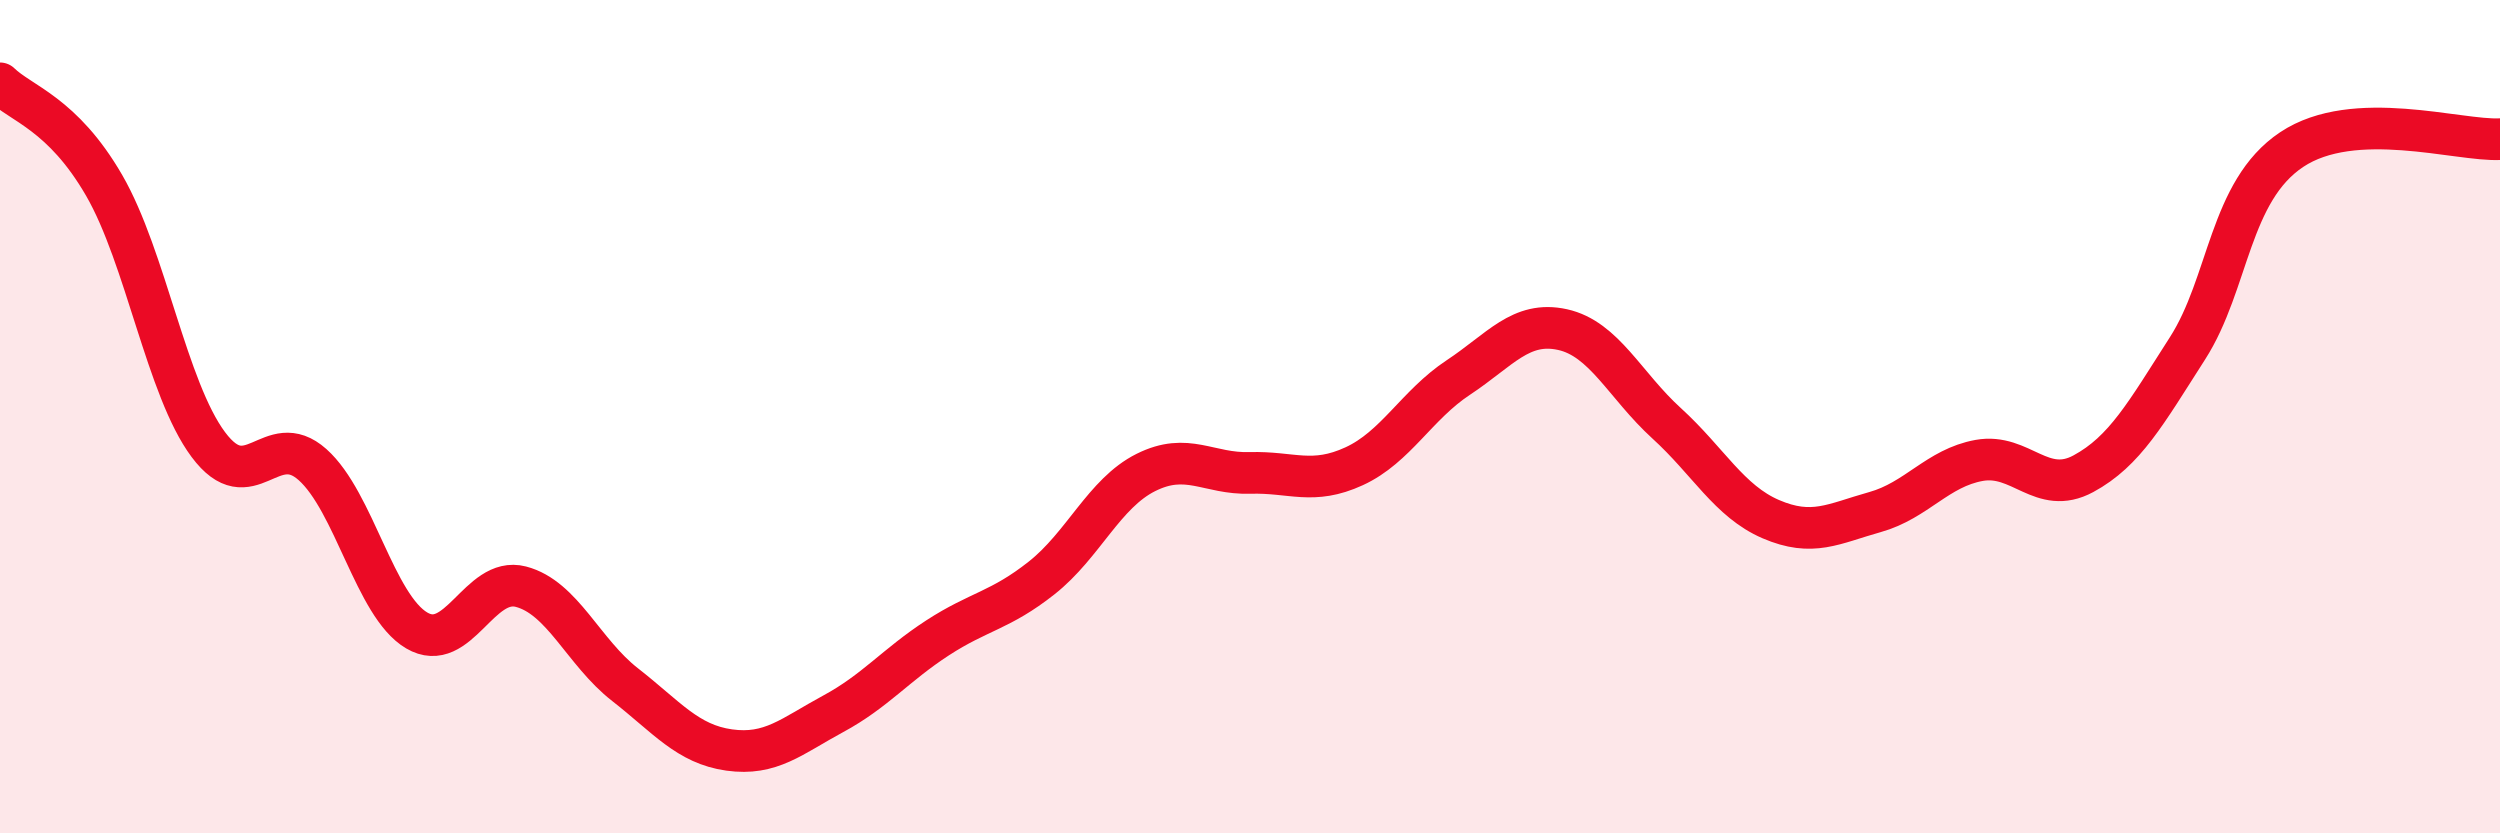
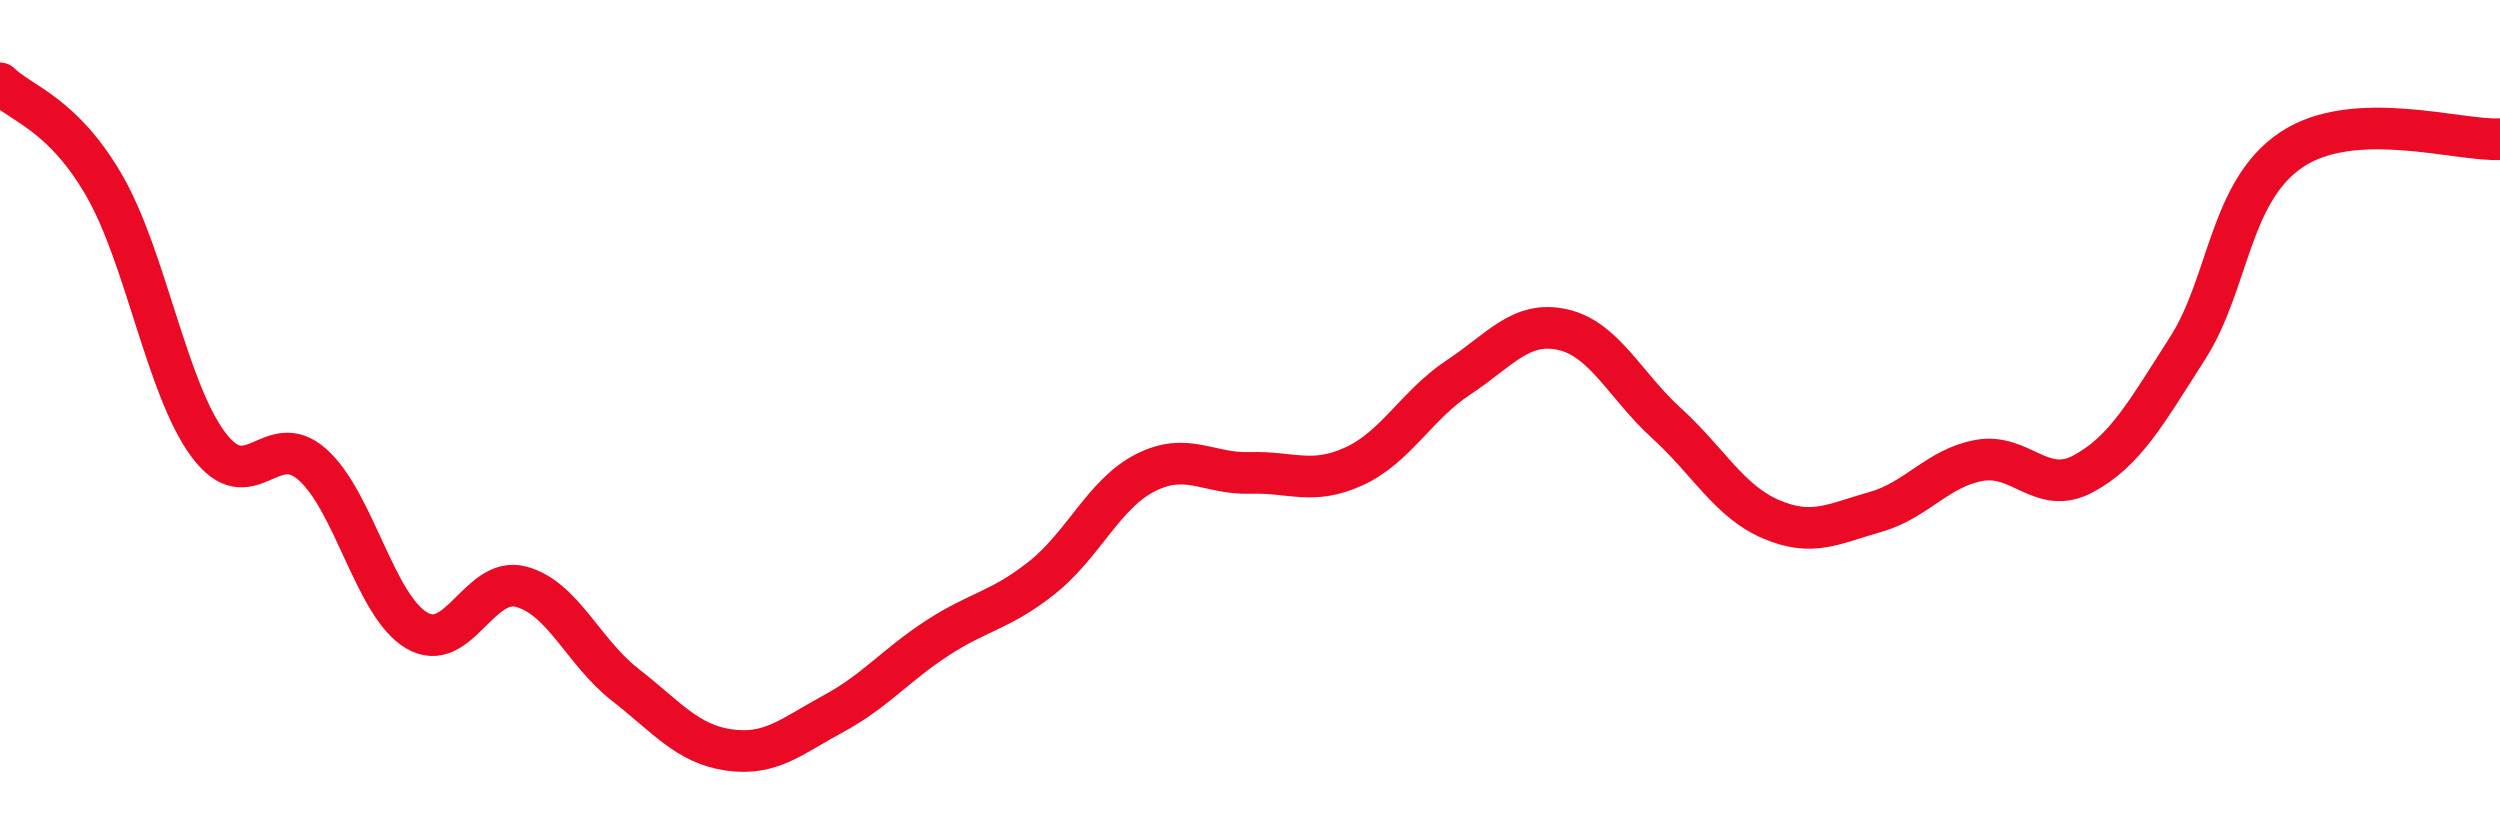
<svg xmlns="http://www.w3.org/2000/svg" width="60" height="20" viewBox="0 0 60 20">
-   <path d="M 0,2 C 0.5,2.49 1.5,2.72 2.5,4.45 C 3.5,6.18 4,9.33 5,10.67 C 6,12.01 6.5,10.26 7.5,11.15 C 8.5,12.04 9,14.54 10,15.13 C 11,15.72 11.5,13.82 12.5,14.08 C 13.5,14.34 14,15.65 15,16.43 C 16,17.21 16.5,17.86 17.5,18 C 18.5,18.14 19,17.67 20,17.13 C 21,16.59 21.5,15.96 22.5,15.31 C 23.5,14.66 24,14.66 25,13.87 C 26,13.08 26.5,11.84 27.5,11.34 C 28.5,10.84 29,11.38 30,11.35 C 31,11.32 31.5,11.65 32.5,11.19 C 33.5,10.73 34,9.72 35,9.06 C 36,8.4 36.5,7.69 37.5,7.91 C 38.5,8.13 39,9.25 40,10.16 C 41,11.07 41.5,12.03 42.5,12.46 C 43.5,12.89 44,12.57 45,12.29 C 46,12.01 46.5,11.23 47.5,11.05 C 48.5,10.87 49,11.91 50,11.37 C 51,10.83 51.5,9.92 52.5,8.36 C 53.5,6.8 53.5,4.59 55,3.59 C 56.5,2.59 59,3.39 60,3.34L60 20L0 20Z" fill="#EB0A25" opacity="0.1" stroke-linecap="round" stroke-linejoin="round" />
  <path d="M 0,2 C 0.5,2.49 1.5,2.72 2.5,4.45 C 3.5,6.18 4,9.33 5,10.67 C 6,12.01 6.5,10.26 7.5,11.15 C 8.5,12.04 9,14.54 10,15.13 C 11,15.72 11.5,13.82 12.5,14.08 C 13.5,14.34 14,15.65 15,16.43 C 16,17.21 16.5,17.86 17.5,18 C 18.5,18.14 19,17.67 20,17.13 C 21,16.59 21.5,15.96 22.5,15.31 C 23.5,14.66 24,14.66 25,13.87 C 26,13.08 26.5,11.84 27.5,11.34 C 28.5,10.84 29,11.38 30,11.35 C 31,11.32 31.5,11.65 32.5,11.19 C 33.5,10.73 34,9.72 35,9.06 C 36,8.4 36.5,7.69 37.5,7.91 C 38.5,8.13 39,9.25 40,10.16 C 41,11.07 41.5,12.03 42.5,12.46 C 43.5,12.89 44,12.57 45,12.29 C 46,12.01 46.5,11.23 47.5,11.05 C 48.5,10.87 49,11.91 50,11.37 C 51,10.83 51.5,9.92 52.5,8.36 C 53.5,6.8 53.5,4.59 55,3.59 C 56.5,2.59 59,3.39 60,3.34" stroke="#EB0A25" stroke-width="1" fill="none" stroke-linecap="round" stroke-linejoin="round" />
</svg>